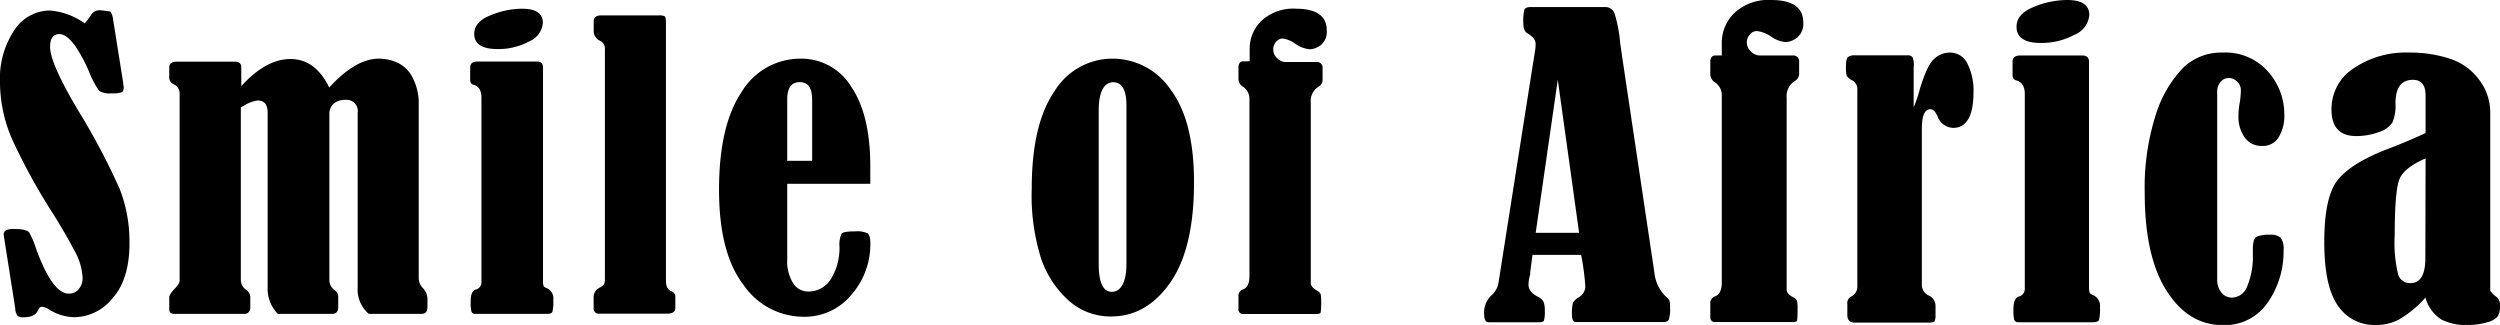
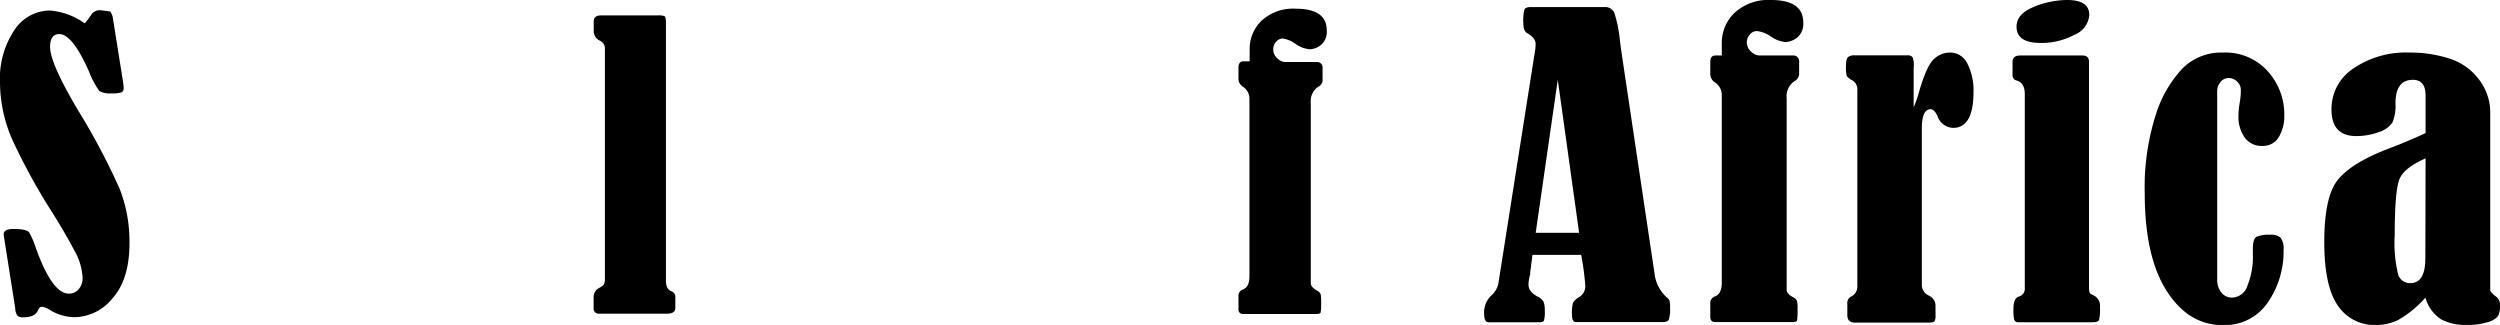
<svg xmlns="http://www.w3.org/2000/svg" viewBox="0 0 332.91 43.27">
  <g id="レイヤー_2" data-name="レイヤー 2">
    <g id="レイヤー_1-2" data-name="レイヤー 1">
      <path d="M11.28,3.11A8.9,8.9,0,0,0,12.12,2a1.36,1.36,0,0,1,1.18-.64c.11,0,.57.06,1.38.17a2.11,2.11,0,0,1,.37,1l1.33,8.34c.06.45.09.71.09.79,0,.32-.08.52-.25.62a3.64,3.64,0,0,1-1.37.15,2.77,2.77,0,0,1-1.63-.32,11.77,11.77,0,0,1-1.4-2.66Q9.63,4.54,7.9,4.54c-.82,0-1.23.57-1.23,1.72q0,2.15,3.72,8.42a89.77,89.77,0,0,1,5.55,10.48,19.26,19.26,0,0,1,1.3,7.25q0,4.76-2.24,7.29A6.65,6.65,0,0,1,10,42.24a6.49,6.49,0,0,1-3.42-1,2.2,2.2,0,0,0-1-.39c-.22,0-.39.15-.52.46-.26.63-.9.94-1.92.94a1.2,1.2,0,0,1-.8-.19,1.71,1.71,0,0,1-.31-1L.74,32.88C.57,31.83.49,31.27.49,31.21c0-.48.44-.72,1.31-.72,1.18,0,1.88.16,2.09.47A11.43,11.43,0,0,1,4.8,33.1q2.17,6,4.36,6a1.67,1.67,0,0,0,1.32-.59A2.25,2.25,0,0,0,11,37a8.14,8.14,0,0,0-1.12-3.68c-.74-1.42-1.66-3-2.74-4.74a81.85,81.85,0,0,1-5.51-10A19.14,19.14,0,0,1,0,11,11.59,11.59,0,0,1,1.92,4a5.7,5.7,0,0,1,4.7-2.6A9.22,9.22,0,0,1,11.28,3.11Z" />
-       <path d="M43.84,11.65c2.35-2.56,4.55-3.84,6.62-3.84A6,6,0,0,1,53,8.38a4.32,4.32,0,0,1,2,2.08,7.22,7.22,0,0,1,.76,3.31V37.09a1.9,1.9,0,0,0,.54,1.26,2.1,2.1,0,0,1,.62,1.38v1.18c0,.59-.27.89-.81.89h-7a4.29,4.29,0,0,1-1.48-3.6V15A1.48,1.48,0,0,0,46,13.3a2.23,2.23,0,0,0-1.59.53,1.77,1.77,0,0,0-.55,1.32V37.39a1.68,1.68,0,0,0,.74,1.28,1,1,0,0,1,.44.76v1.48c0,.59-.28.89-.84.89H37a4.8,4.8,0,0,1-1.36-3.6V15c0-1.08-.44-1.62-1.33-1.62a5,5,0,0,0-1.87.71,3.5,3.5,0,0,1-.37.2v23.1a1.63,1.63,0,0,0,.77,1.25,1.15,1.15,0,0,1,.49.94v1.33a.79.79,0,0,1-.89.89H23.2c-.44,0-.66-.2-.66-.59V39.58c0-.25.22-.6.66-1.06s.72-.85.72-1.13V12.54a1.34,1.34,0,0,0-.87-1.35,1,1,0,0,1-.51-1V9c0-.53.32-.79,1-.79h7.73c.58,0,.86.26.86.79v2.48q3.25-3.61,6.55-3.62T43.84,11.65Z" />
-       <path d="M62.61,10.6V9c0-.54.33-.81,1-.81h7.86q.84,0,.84.81V37.29a2.4,2.4,0,0,0,.07.76c0,.12.19.22.43.32a1.46,1.46,0,0,1,.87,1.53,5.93,5.93,0,0,1-.12,1.62c-.08.19-.34.28-.78.28H63.22a.52.52,0,0,1-.44-.31,5.19,5.19,0,0,1-.1-1.37c0-.89.21-1.4.64-1.55a1,1,0,0,0,.79-1V13c0-.95-.35-1.52-1.06-1.72C62.76,11.23,62.61,11,62.61,10.6ZM69.5,1.16c1.86,0,2.79.63,2.79,1.87a2.93,2.93,0,0,1-1.86,2.5,8.55,8.55,0,0,1-4.23,1c-2,0-3.05-.69-3.05-2,0-1.08.71-1.91,2.14-2.48A11.14,11.14,0,0,1,69.5,1.16Z" />
      <path d="M79.06,4.07V2.84c0-.53.35-.79,1-.79h7.61a2,2,0,0,1,.81.1c.13.07.2.34.2.84v34.4c0,.75.24,1.22.74,1.4a.8.8,0,0,1,.51.84V41c0,.51-.37.77-1.11.77h-9a.68.68,0,0,1-.77-.77v-1.4a1.37,1.37,0,0,1,.77-1.28,1.57,1.57,0,0,0,.61-.46,1.78,1.78,0,0,0,.12-.8V6.58a1.15,1.15,0,0,0-.66-1.16A1.4,1.4,0,0,1,79.06,4.07Z" />
-       <path d="M104.83,24.48V34.56a5.41,5.41,0,0,0,.77,3.12,2.33,2.33,0,0,0,2,1.14,3.5,3.5,0,0,0,3-1.59,7.88,7.88,0,0,0,1.19-4.35,3.61,3.61,0,0,1,.28-1.77c.18-.2.77-.3,1.79-.3a3.29,3.29,0,0,1,1.69.27c.23.18.35.64.35,1.36a10.21,10.21,0,0,1-2.46,6.74,8.07,8.07,0,0,1-6.52,3A9.7,9.7,0,0,1,99,37.92q-3.26-4.23-3.25-12.72t3-12.94a9.13,9.13,0,0,1,7.88-4.45,7.77,7.77,0,0,1,6.73,3.75q2.54,3.74,2.53,10.63v2.29Zm3.32-3.07V13.25q0-2.31-1.65-2.31c-1.12,0-1.67.77-1.67,2.31v8.16Z" />
-       <path d="M148.2,7.81A9.33,9.33,0,0,1,155.93,12Q159,16.12,159,24.29q0,8.81-3.16,13.33T148,42.14a8.33,8.33,0,0,1-5.64-2.07,13.34,13.34,0,0,1-3.68-5.51,27.78,27.78,0,0,1-1.29-9.44q0-8.53,3-12.92A9.05,9.05,0,0,1,148.2,7.81ZM150,14c0-2-.59-3.05-1.77-3.05s-1.92,1.25-1.92,3.74V35.15c0,2.48.58,3.71,1.75,3.71S150,37.63,150,35.15Z" />
      <path d="M166.41,8.16V6.58A5.2,5.2,0,0,1,168,2.75a6.24,6.24,0,0,1,4.6-1.59c2.71,0,4.07,1,4.07,2.83a2.28,2.28,0,0,1-.77,2,2.49,2.49,0,0,1-1.48.57,3.88,3.88,0,0,1-1.94-.74,3.89,3.89,0,0,0-1.63-.69,1.14,1.14,0,0,0-.93.45,1.48,1.48,0,0,0-.37,1,1.53,1.53,0,0,0,.54,1.18,1.6,1.6,0,0,0,1,.5h4.19a.74.74,0,0,1,.84.83v1.46a1,1,0,0,1-.57,1,2.28,2.28,0,0,0-1,2.14V37.71q0,.51.84,1a1,1,0,0,1,.47.45,4.42,4.42,0,0,1,.07,1,9,9,0,0,1-.06,1.41c0,.16-.23.24-.58.24h-9.73a.58.58,0,0,1-.64-.67V39.48a.88.88,0,0,1,.59-.93c.58-.22.87-.8.87-1.75V13.11a1.9,1.9,0,0,0-.89-1.58,1.24,1.24,0,0,1-.57-1.08V9c0-.55.22-.83.64-.83Z" />
      <path d="M210.55,33.94h-6.48l-.31,2.39a.63.63,0,0,1,0,.23,4.85,4.85,0,0,0-.22,1.36c0,.62.41,1.15,1.22,1.58a1.68,1.68,0,0,1,.8.71,3.38,3.38,0,0,1,.15,1.19,4.3,4.3,0,0,1-.11,1.29c-.08.15-.27.22-.56.22h-6.84c-.39,0-.57-.4-.57-1.2a3.07,3.07,0,0,1,.91-2.31,2.91,2.91,0,0,0,1-1.72l4.82-30.6a6.61,6.61,0,0,0,.13-1.23c0-.53-.37-1-1.12-1.43-.35-.21-.52-.66-.52-1.38a6,6,0,0,1,.15-1.77c.11-.22.38-.33.83-.33h9.93A1.28,1.28,0,0,1,215,1.8a18,18,0,0,1,.73,3.74c.1.74.2,1.48.31,2.21l4.27,28.58a5.12,5.12,0,0,0,1.53,3.17,2.28,2.28,0,0,1,.45.46,3,3,0,0,1,.1,1,4.21,4.21,0,0,1-.18,1.63q-.18.3-.78.3H209.85c-.35,0-.52-.33-.52-1a5.32,5.32,0,0,1,.13-1.56,2.06,2.06,0,0,1,.75-.73,1.69,1.69,0,0,0,.9-1.46A33.89,33.89,0,0,0,210.55,33.94Zm-3.11-23.32L204.5,31h5.78Z" />
      <path d="M229.28,7.39V5.72a5.51,5.51,0,0,1,1.69-4A6.62,6.62,0,0,1,235.84,0q4.29,0,4.29,3A2.37,2.37,0,0,1,239.32,5a2.65,2.65,0,0,1-1.56.6,4.06,4.06,0,0,1-2-.78A4.11,4.11,0,0,0,234,4.14a1.19,1.19,0,0,0-1,.48,1.56,1.56,0,0,0-.39,1,1.65,1.65,0,0,0,.57,1.25,1.71,1.71,0,0,0,1.1.52h4.42a.78.78,0,0,1,.88.88V9.8a1.13,1.13,0,0,1-.6,1,2.39,2.39,0,0,0-1.06,2.26V38.59c0,.37.29.71.88,1a.91.91,0,0,1,.49.48,4.07,4.07,0,0,1,.08,1.08,9.84,9.84,0,0,1-.06,1.49c0,.17-.25.25-.61.25H228.42c-.45,0-.67-.23-.67-.7V40.47a.94.94,0,0,1,.62-1c.61-.23.91-.84.91-1.85v-25a2,2,0,0,0-.93-1.66,1.33,1.33,0,0,1-.6-1.15V8.27c0-.59.22-.88.67-.88Z" />
      <path d="M254.83,14.3a15.4,15.4,0,0,0,.75-2.18c.66-2.25,1.3-3.67,1.94-4.24A3.06,3.06,0,0,1,259.61,7,2.54,2.54,0,0,1,262,8.5a7.82,7.82,0,0,1,.8,3.72c0,3.21-.91,4.81-2.71,4.81A2.29,2.29,0,0,1,258,15.45c-.29-.61-.6-.91-.91-.91-.78,0-1.17.86-1.17,2.57V37.89a1.55,1.55,0,0,0,.91,1.46,1.48,1.48,0,0,1,.91,1.43V42a1.45,1.45,0,0,1-.14.79c-.1.11-.37.17-.82.17H247q-1,0-1-1V40.52a1,1,0,0,1,.44-1,1.45,1.45,0,0,0,.89-1.36V12a1.38,1.38,0,0,0-.63-1.28,2.08,2.08,0,0,1-.78-.61,4.71,4.71,0,0,1-.1-1.34q0-.93.27-1.17a1.41,1.41,0,0,1,.93-.23h7a.74.74,0,0,1,.67.27A2.85,2.85,0,0,1,254.83,9Z" />
      <path d="M268,10V8.24c0-.57.35-.85,1-.85h8.3c.59,0,.88.28.88.85V38.15a2.6,2.6,0,0,0,.08.81c.05.12.2.23.46.34a1.54,1.54,0,0,1,.92,1.61,6,6,0,0,1-.13,1.71c-.09.19-.36.29-.83.29H268.69a.53.53,0,0,1-.47-.32,5.82,5.82,0,0,1-.1-1.45c0-.93.23-1.48.68-1.64a1.05,1.05,0,0,0,.83-1V12.53c0-1-.37-1.61-1.12-1.82C268.2,10.63,268,10.38,268,10Zm7.28-10q2.94,0,2.94,2a3.1,3.1,0,0,1-2,2.64,9.23,9.23,0,0,1-4.46,1.08c-2.15,0-3.23-.72-3.23-2.16,0-1.15.76-2,2.27-2.63A11.79,11.79,0,0,1,275.32,0Z" />
      <path d="M295.25,12.12V37.29a2.69,2.69,0,0,0,.53,1.63,1.77,1.77,0,0,0,1.5.71,2.22,2.22,0,0,0,2-1.6,10.12,10.12,0,0,0,.72-4.14l0-.73c0-.92.17-1.47.51-1.64a4.15,4.15,0,0,1,1.73-.26,2,2,0,0,1,1.45.39,2.41,2.41,0,0,1,.4,1.64,11.89,11.89,0,0,1-2.11,7,6.91,6.91,0,0,1-6,3q-4.56,0-7.47-4.57t-2.91-13a31.82,31.82,0,0,1,1.48-10.46,15.88,15.88,0,0,1,3.61-6.21A7.31,7.31,0,0,1,296,7a7.55,7.55,0,0,1,6,2.51,8.57,8.57,0,0,1,2.19,5.81,5.48,5.48,0,0,1-.73,2.92,2.42,2.42,0,0,1-2.21,1.19,2.72,2.72,0,0,1-2.35-1.14,4.76,4.76,0,0,1-.82-2.86,10,10,0,0,1,.16-1.69A10.26,10.26,0,0,0,298.4,12a1.51,1.51,0,0,0-.5-1.14,1.58,1.58,0,0,0-1.14-.47,1.34,1.34,0,0,0-1.07.54A1.89,1.89,0,0,0,295.25,12.12Z" />
      <path d="M323,17.71v-5c0-1.39-.57-2.08-1.69-2.08-1.55,0-2.32,1.05-2.32,3.15a5.69,5.69,0,0,1-.4,2.52,3.32,3.32,0,0,1-1.82,1.29,8.7,8.7,0,0,1-3,.53q-3.3,0-3.3-3.54a6.44,6.44,0,0,1,2.87-5.43A12.36,12.36,0,0,1,320.79,7a17,17,0,0,1,5.48.83,7.86,7.86,0,0,1,3.88,2.81A7.16,7.16,0,0,1,331.61,15V38.72a3.18,3.18,0,0,0,.78.78,1.33,1.33,0,0,1,.52,1.15,2.7,2.7,0,0,1-.29,1.47,2.71,2.71,0,0,1-1.39.79,9,9,0,0,1-2.76.36,6.92,6.92,0,0,1-3.39-.74,5,5,0,0,1-2.1-2.9,14.09,14.09,0,0,1-3.67,3,6.73,6.73,0,0,1-2.89.65,5.87,5.87,0,0,1-5.1-2.58q-1.81-2.58-1.81-8.46c0-3.91.56-6.63,1.69-8.14s3.32-2.92,6.6-4.2Q320.92,18.71,323,17.71Zm0,3.38Q320,22.4,319.47,24c-.38,1.08-.58,3.52-.58,7.31a17.73,17.73,0,0,0,.47,5.29,1.64,1.64,0,0,0,1.61,1.1c1.34,0,2-1.11,2-3.32Z" />
    </g>
  </g>
</svg>